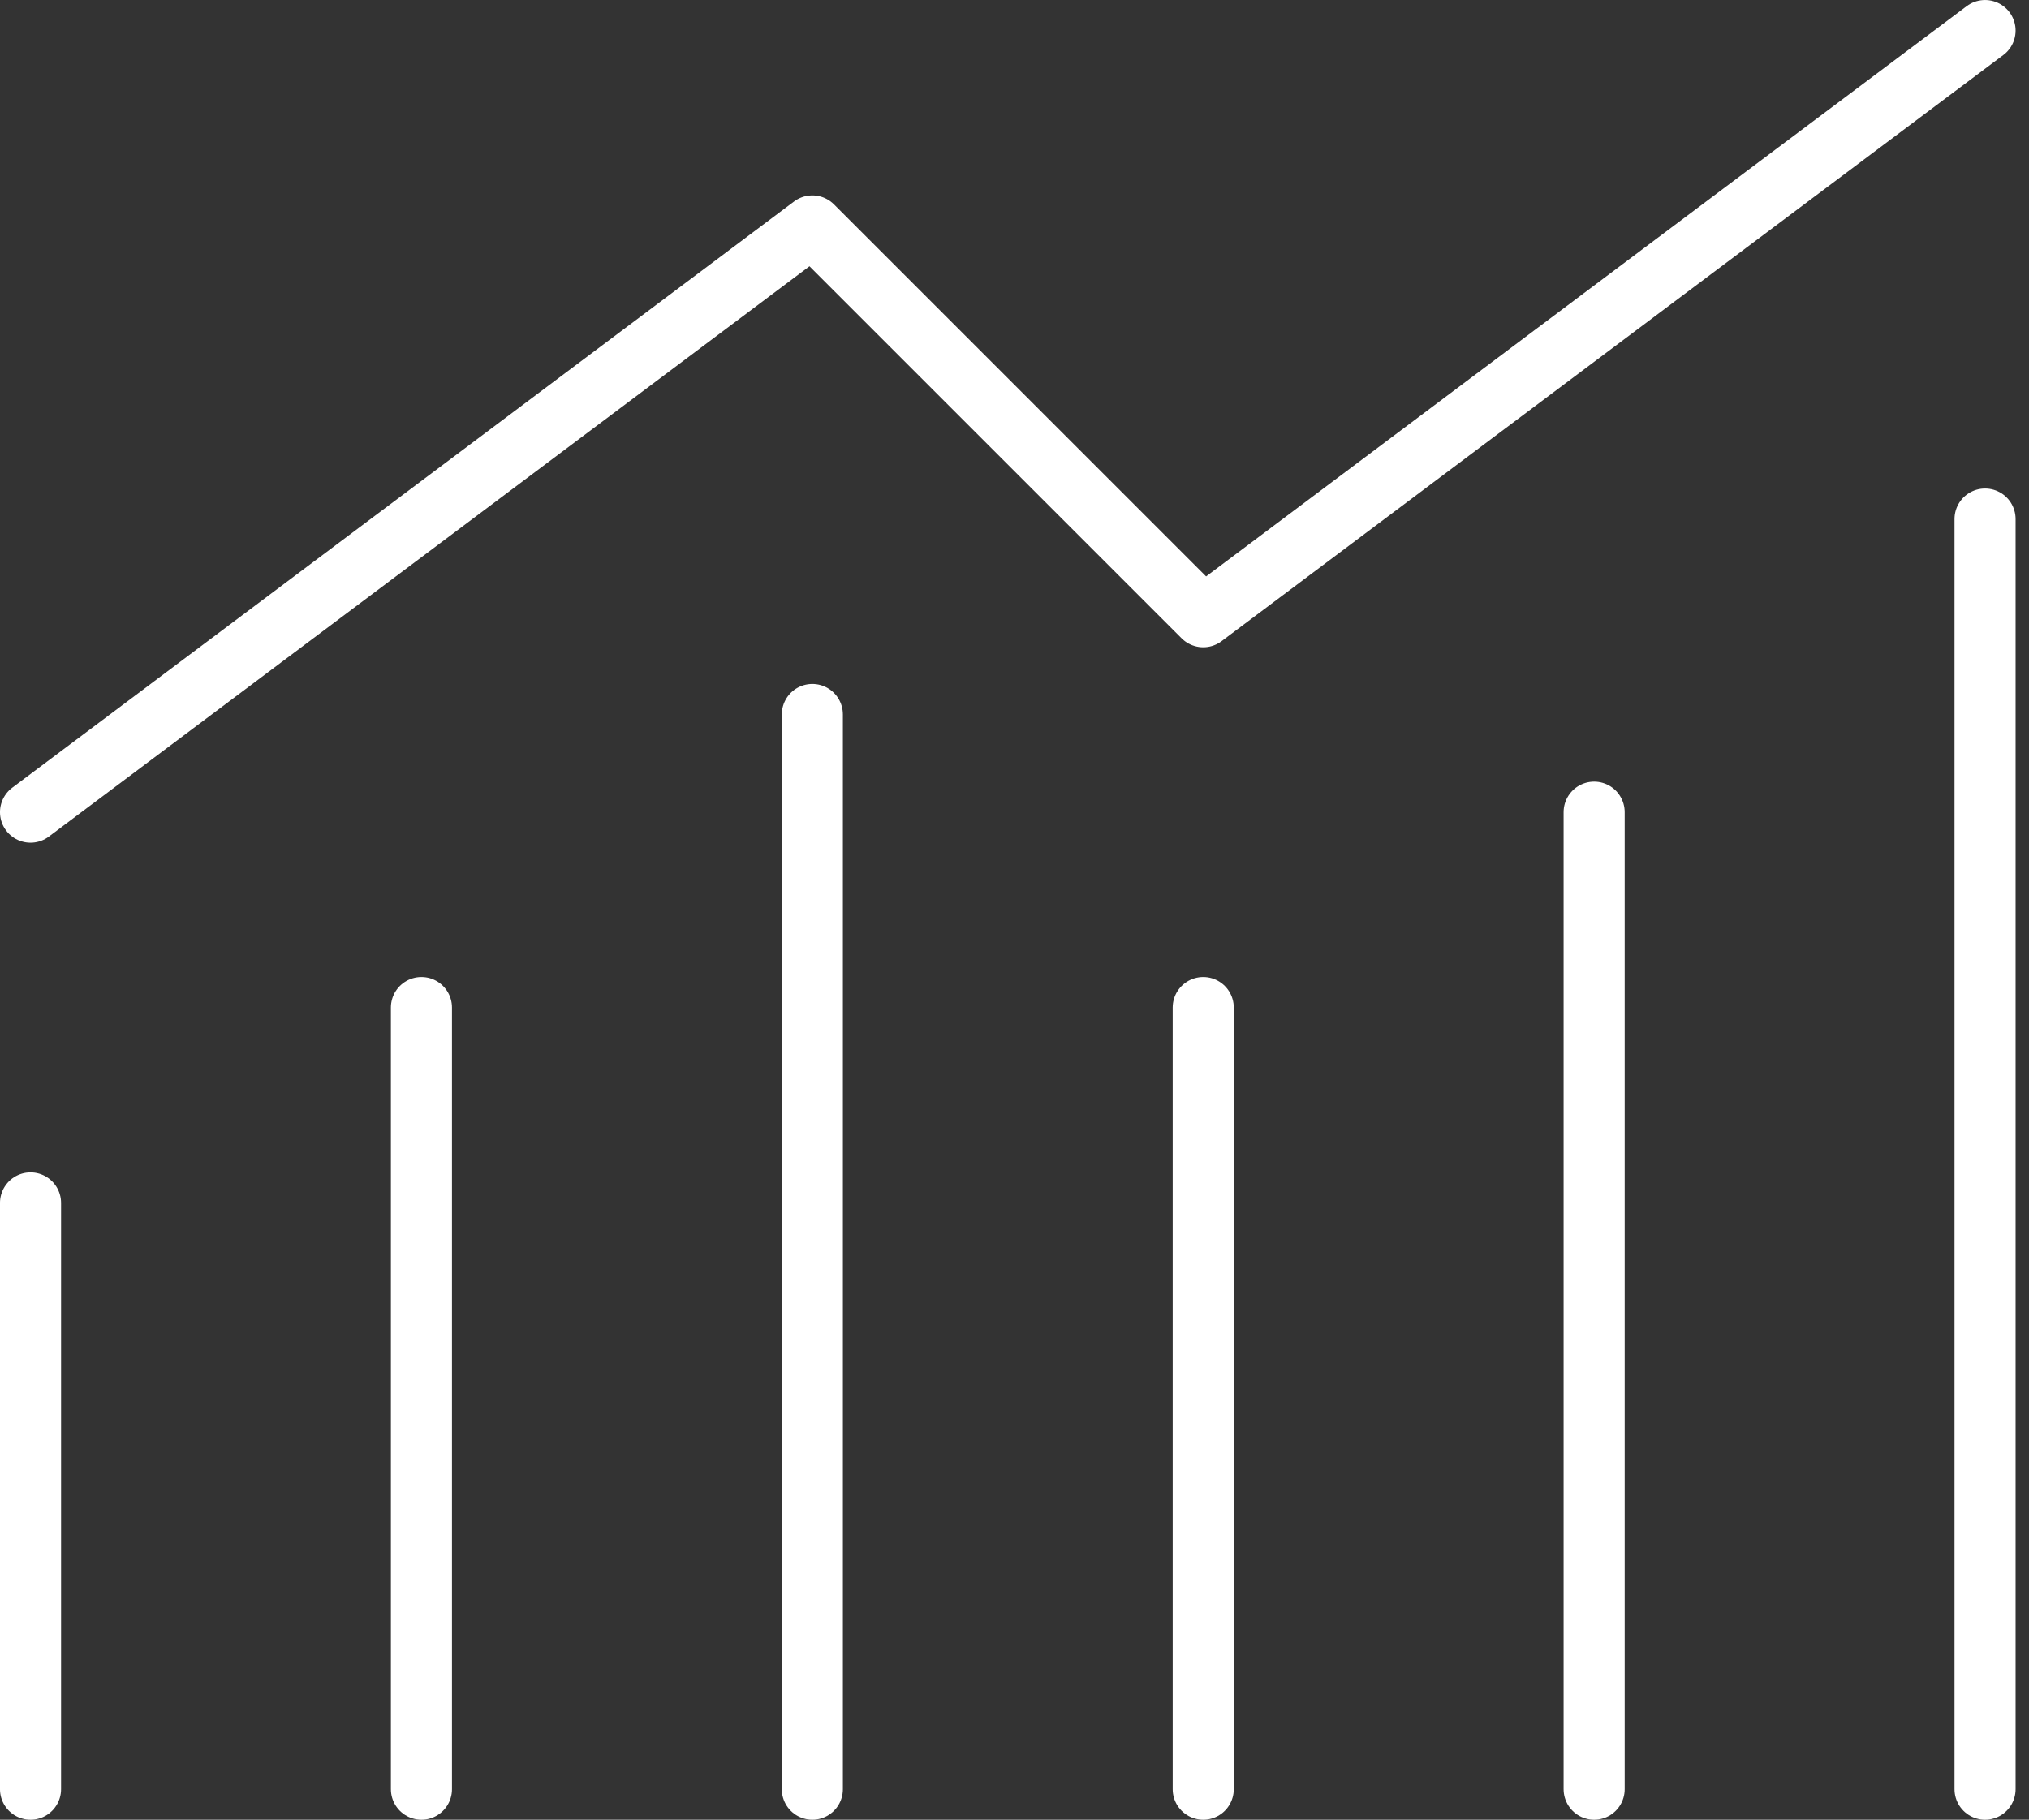
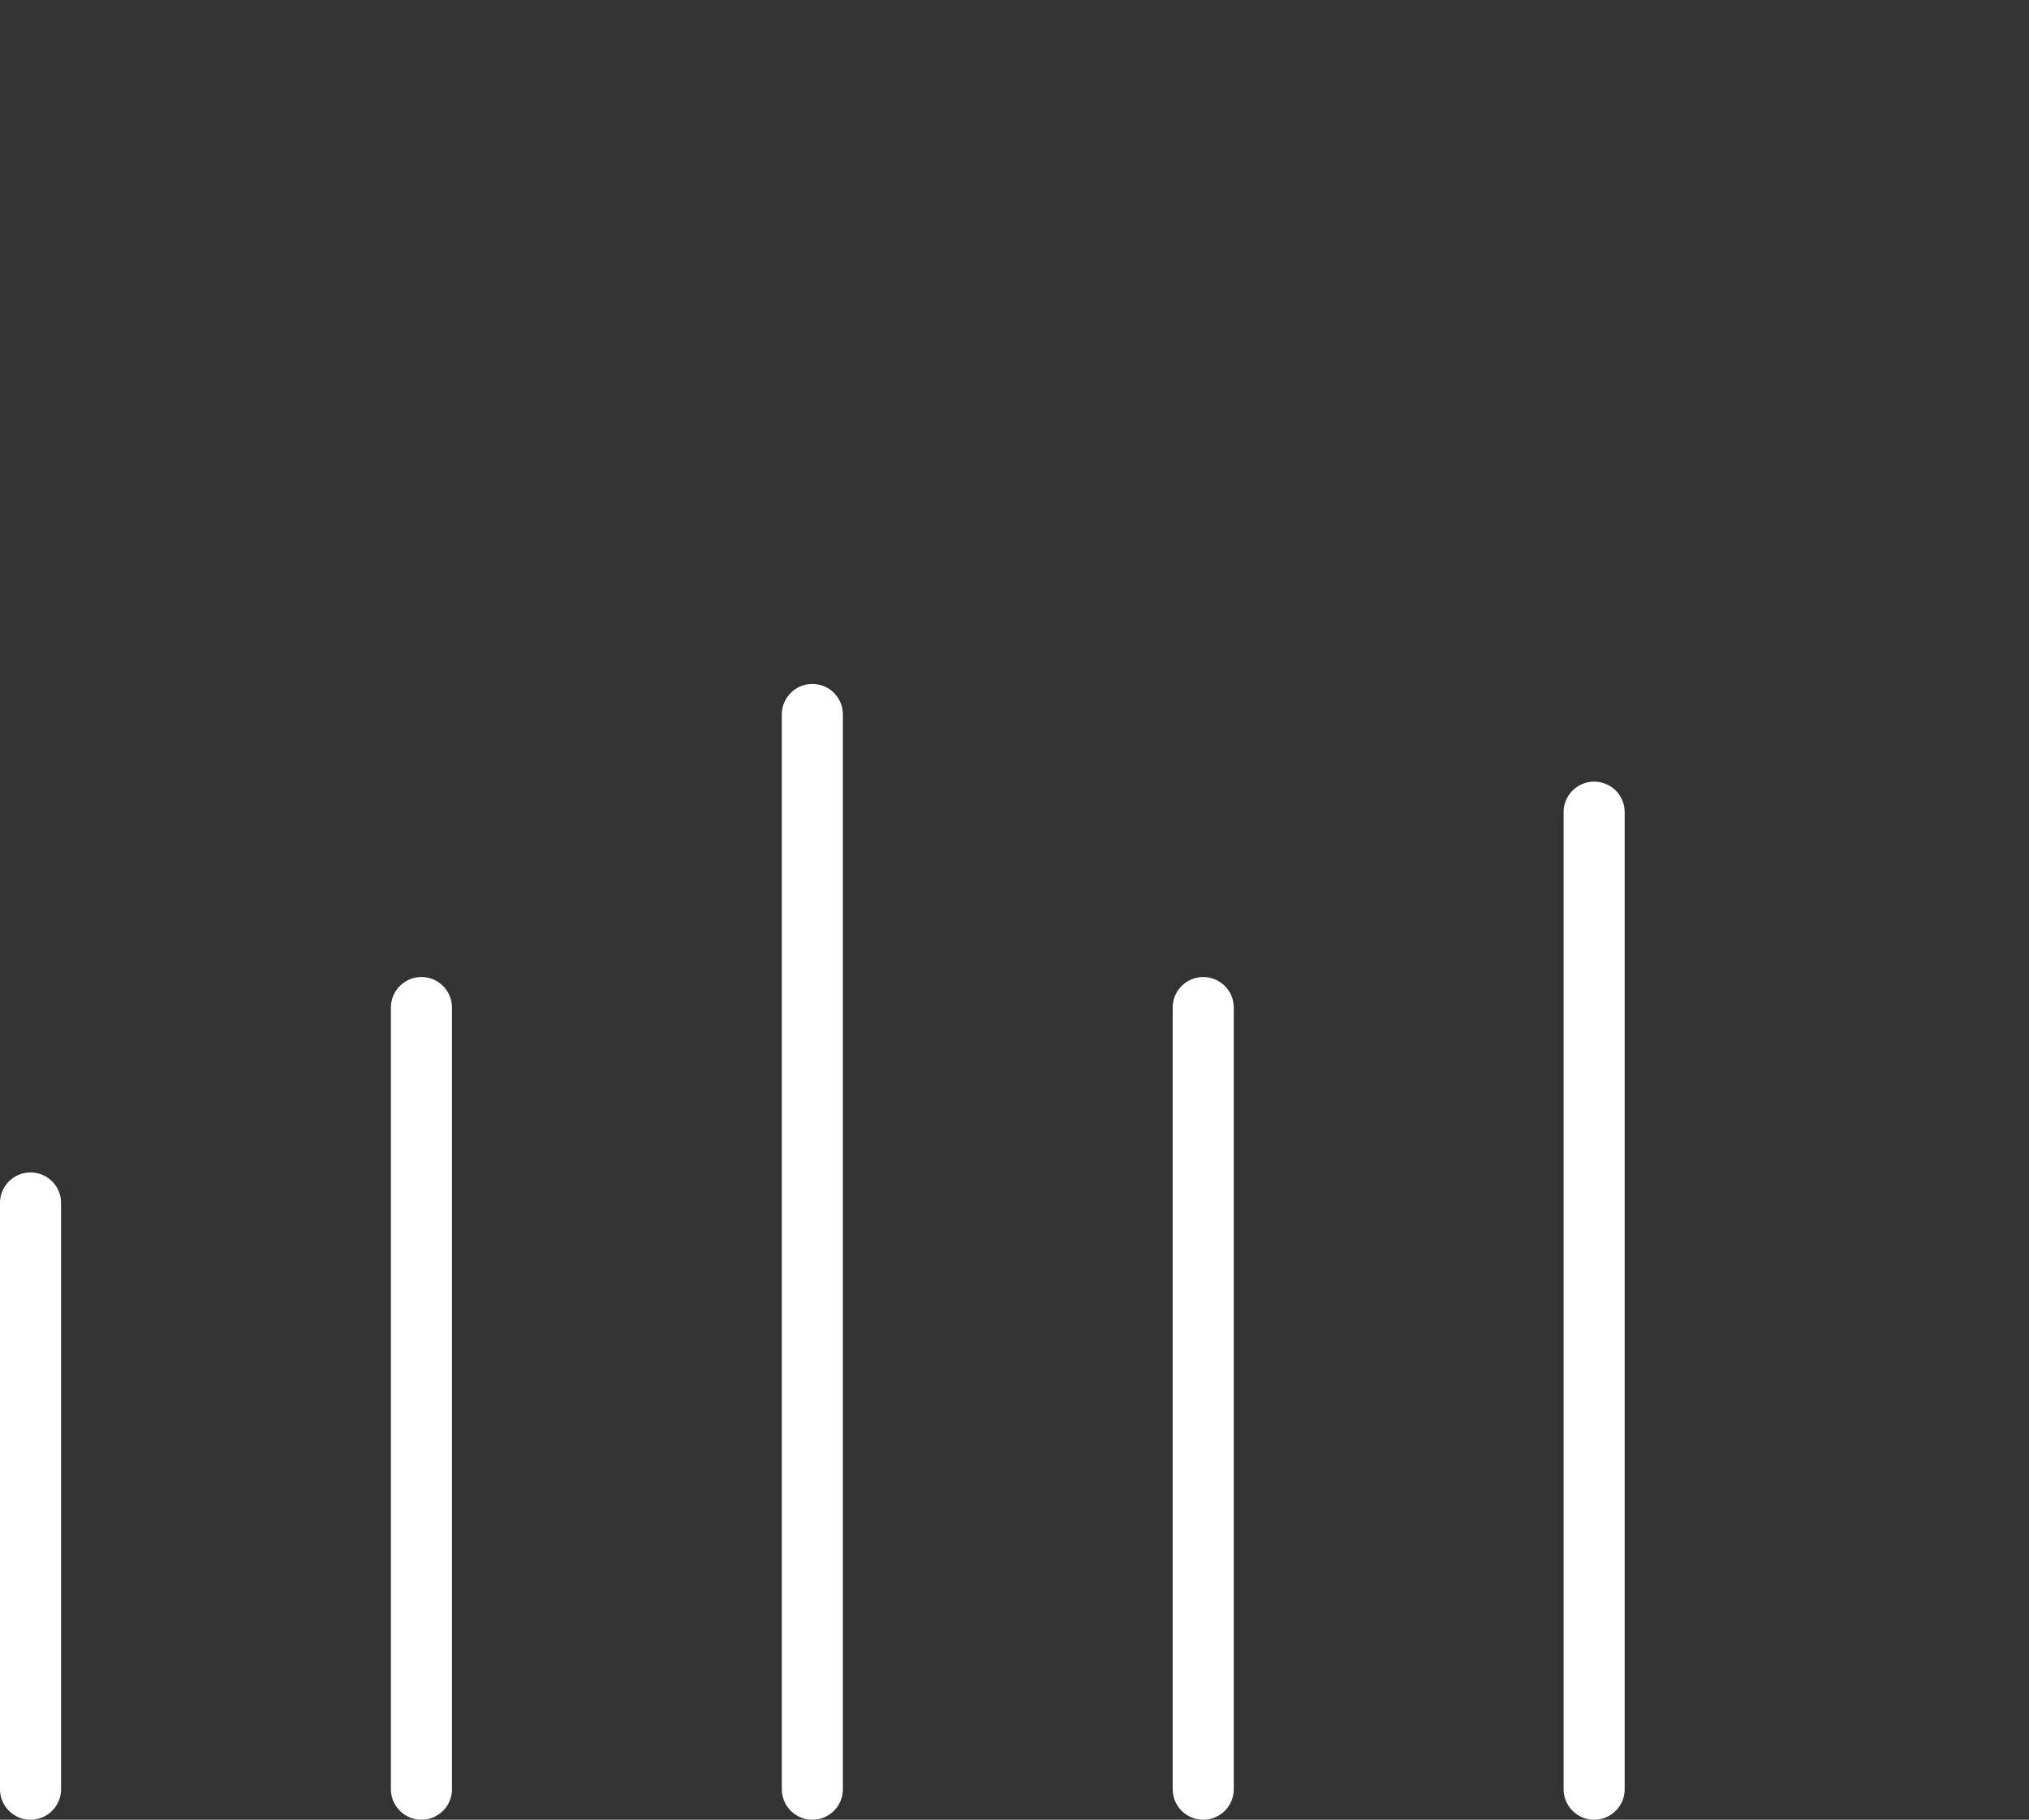
<svg xmlns="http://www.w3.org/2000/svg" width="68" height="61" viewBox="0 0 68 61" fill="none">
  <rect x="0" y="0" width="68" height="61" fill="#333333" stroke="none" />
  <g clip-path="url(#clip0)">
-     <path d="M1.023 27.225L27.225 7.574L40.325 20.674L66.527 1.024" stroke="white" stroke-width="2.047" stroke-miterlimit="10" stroke-linecap="round" stroke-linejoin="round" />
    <path d="M1.023 40.325V59.977" stroke="white" stroke-width="2.047" stroke-miterlimit="10" stroke-linecap="round" />
    <path d="M14.124 33.775V59.977" stroke="white" stroke-width="2.047" stroke-miterlimit="10" stroke-linecap="round" />
    <path d="M27.225 23.95V59.977" stroke="white" stroke-width="2.047" stroke-miterlimit="10" stroke-linecap="round" />
    <path d="M40.325 33.775V59.977" stroke="white" stroke-width="2.047" stroke-miterlimit="10" stroke-linecap="round" />
    <path d="M53.426 27.225V59.977" stroke="white" stroke-width="2.047" stroke-miterlimit="10" stroke-linecap="round" />
-     <path d="M66.527 17.399V59.977" stroke="white" stroke-width="2.047" stroke-miterlimit="10" stroke-linecap="round" />
  </g>
  <defs>
    <clipPath id="clip0">
      <rect width="67.55" height="61" fill="white" />
    </clipPath>
  </defs>
</svg>